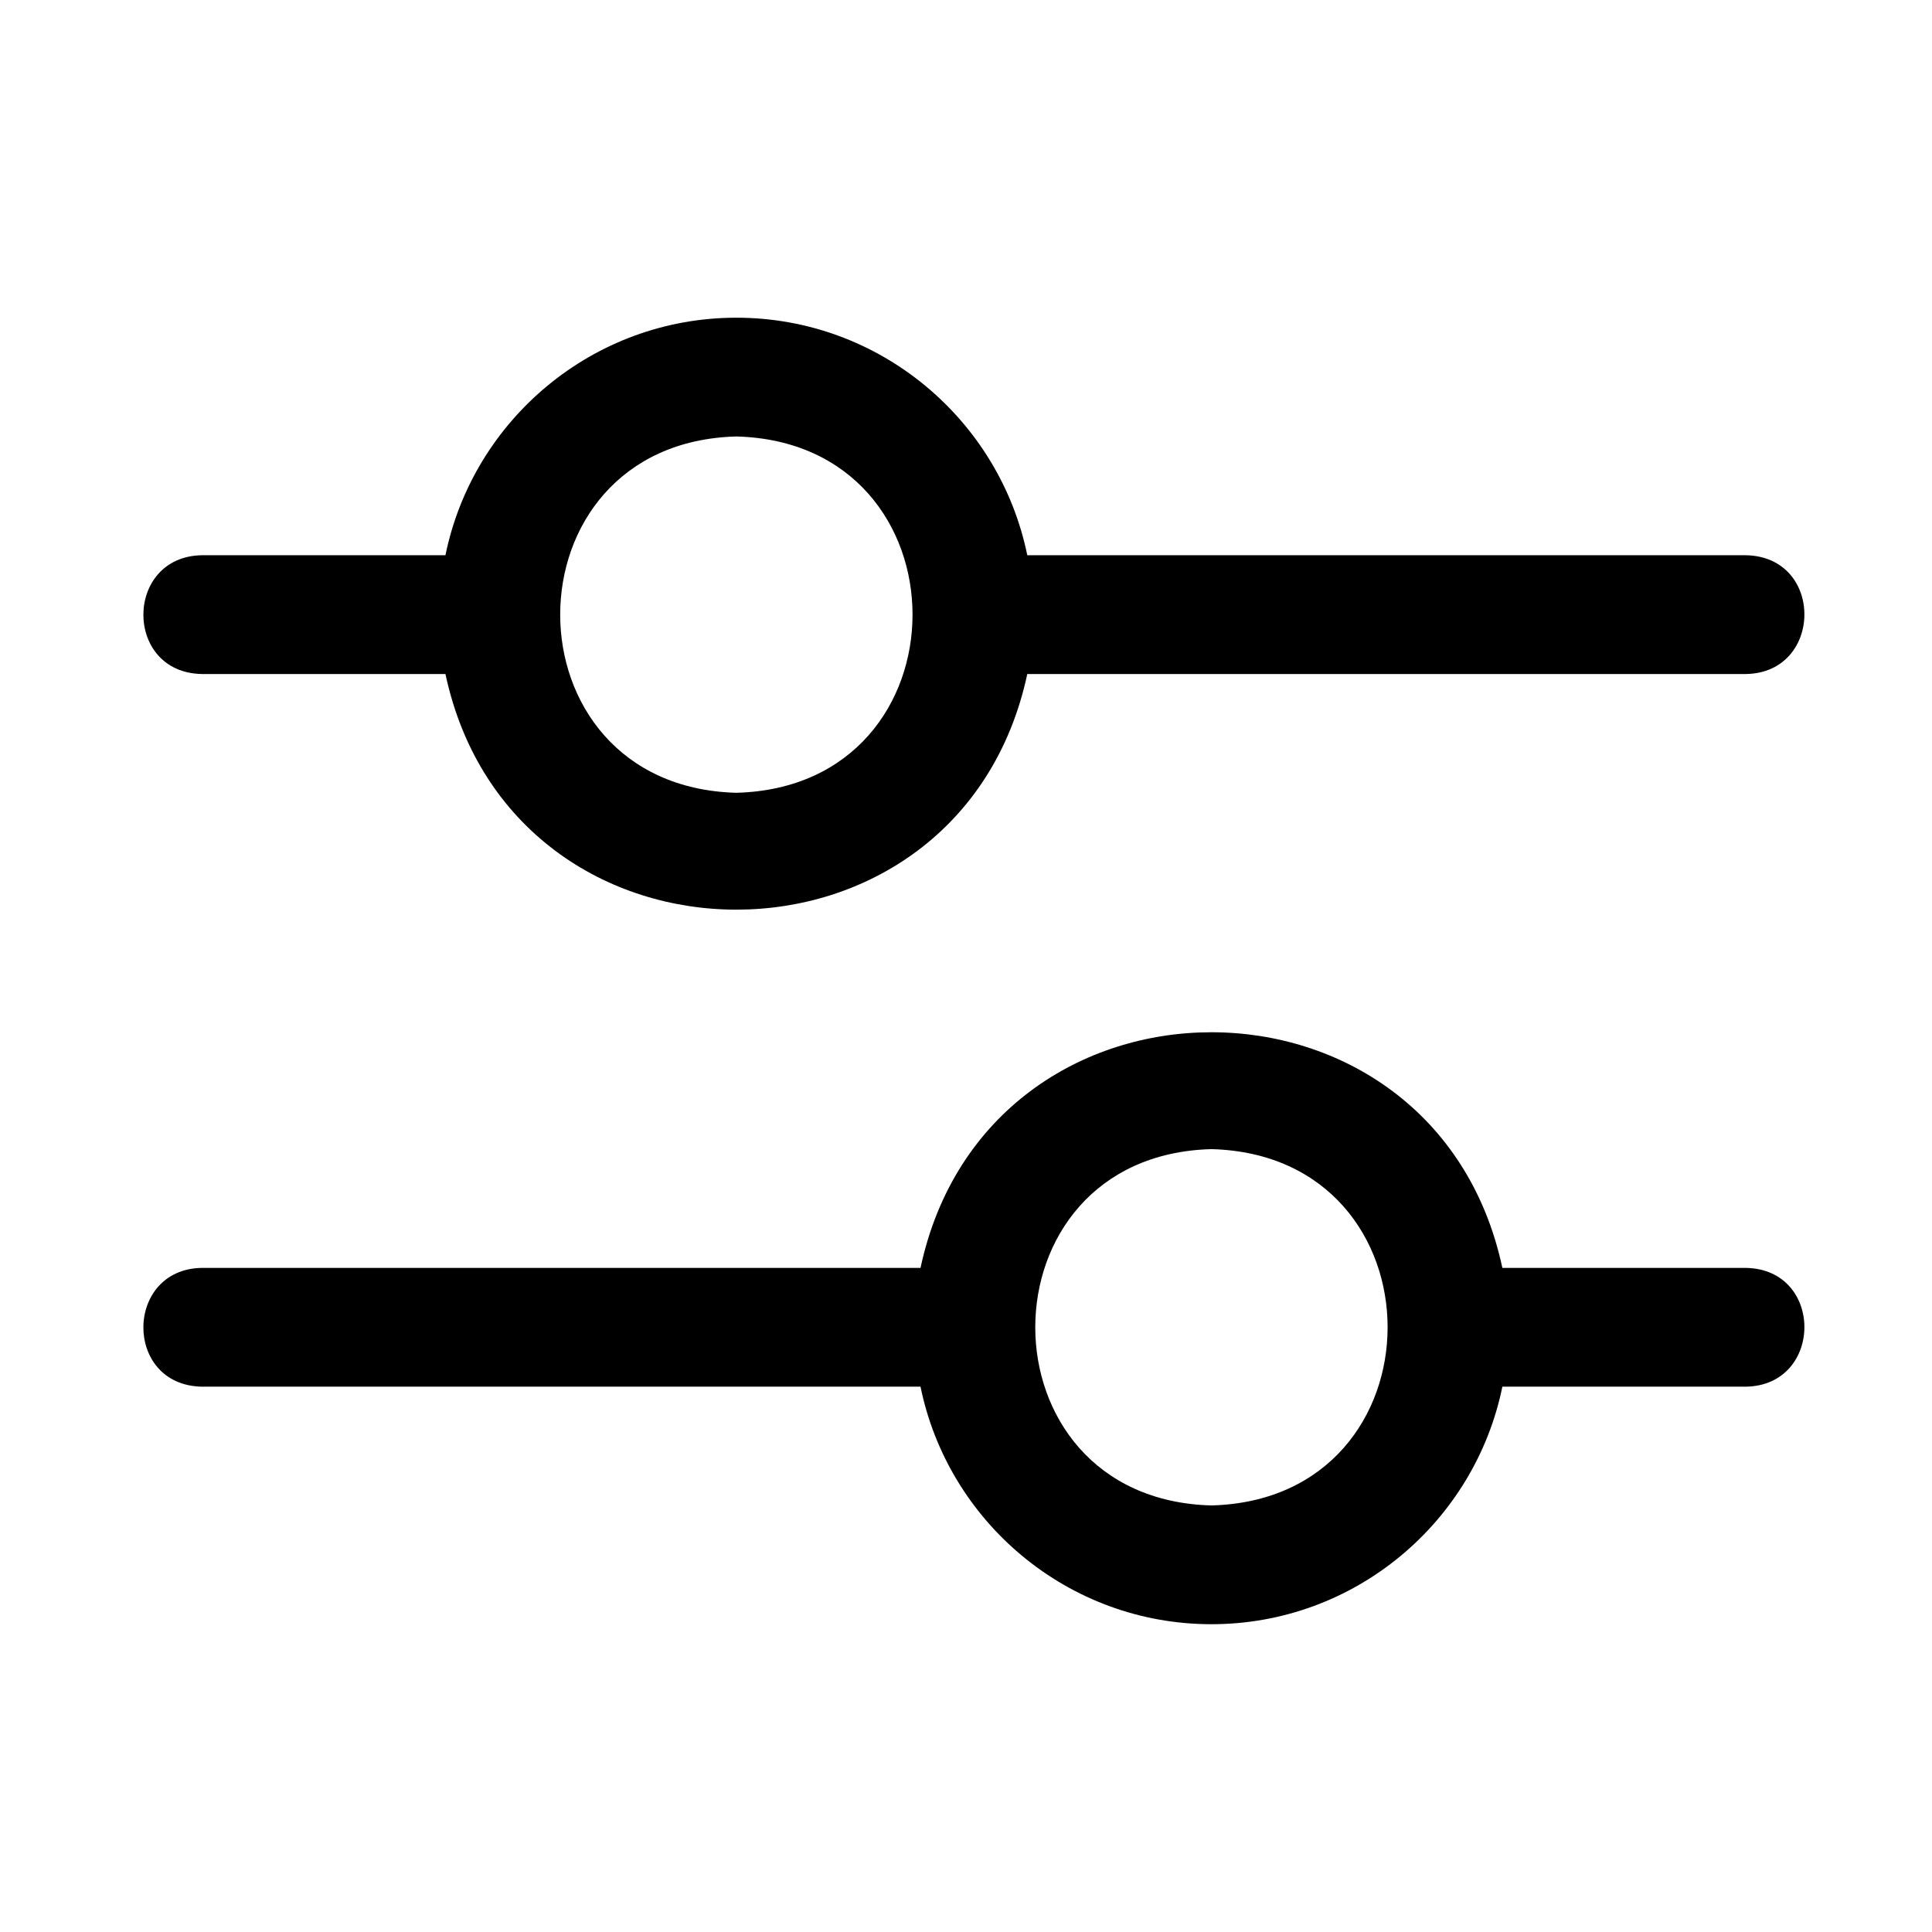
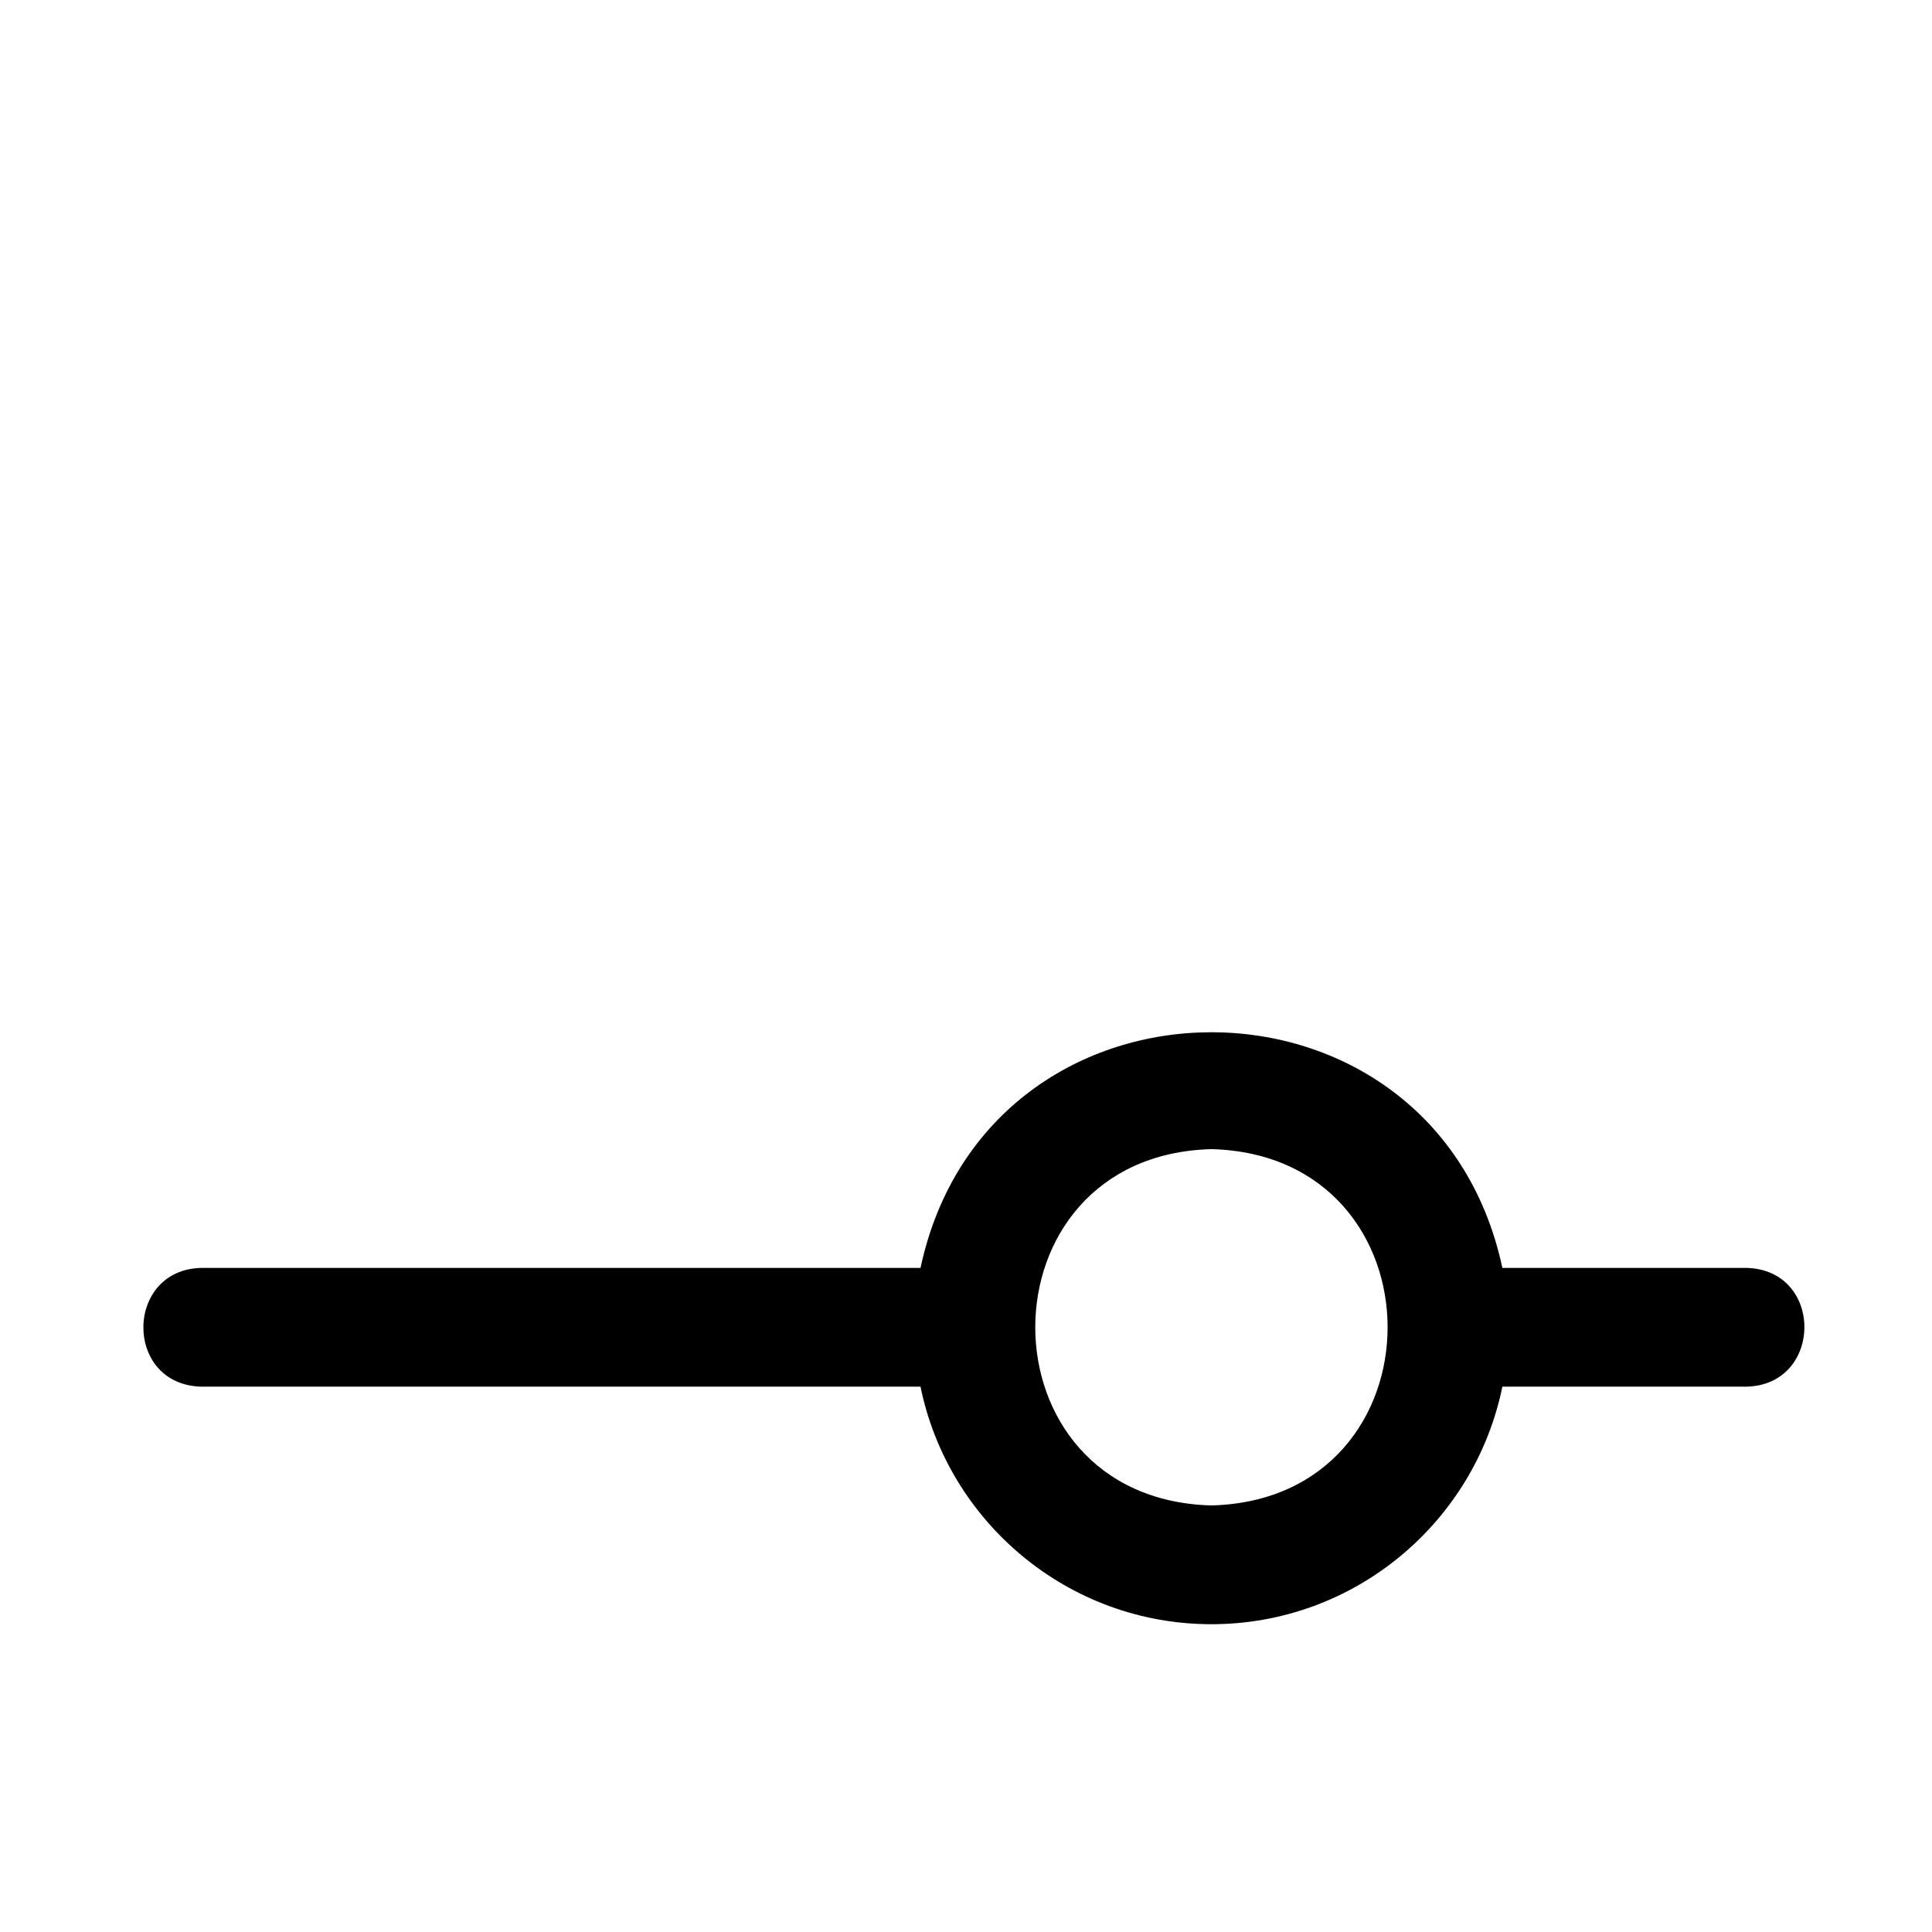
<svg xmlns="http://www.w3.org/2000/svg" width="61" height="61" viewBox="0 0 61 61" fill="none">
-   <path d="M6.374 21.281H14.064C16.188 31.202 30.313 31.2 32.435 21.281H55.124C57.569 21.246 57.605 17.574 55.124 17.531H32.435C31.563 13.258 27.778 10.031 23.25 10.031C18.721 10.031 14.936 13.258 14.064 17.531H6.374C3.924 17.569 3.899 21.238 6.374 21.281ZM23.25 13.781C30.667 13.976 30.665 24.838 23.25 25.031C15.832 24.836 15.834 13.974 23.25 13.781Z" fill="black" />
  <path d="M55.124 40.032H47.435C45.311 30.111 31.186 30.113 29.064 40.032H6.374C3.929 40.067 3.894 43.738 6.374 43.782H29.064C29.936 48.055 33.721 51.282 38.249 51.282C42.778 51.282 46.563 48.055 47.435 43.782H55.124C57.575 43.744 57.599 40.073 55.124 40.032ZM38.249 47.532C30.832 47.337 30.834 36.475 38.249 36.282C45.667 36.477 45.665 47.338 38.249 47.532Z" fill="black" />
</svg>